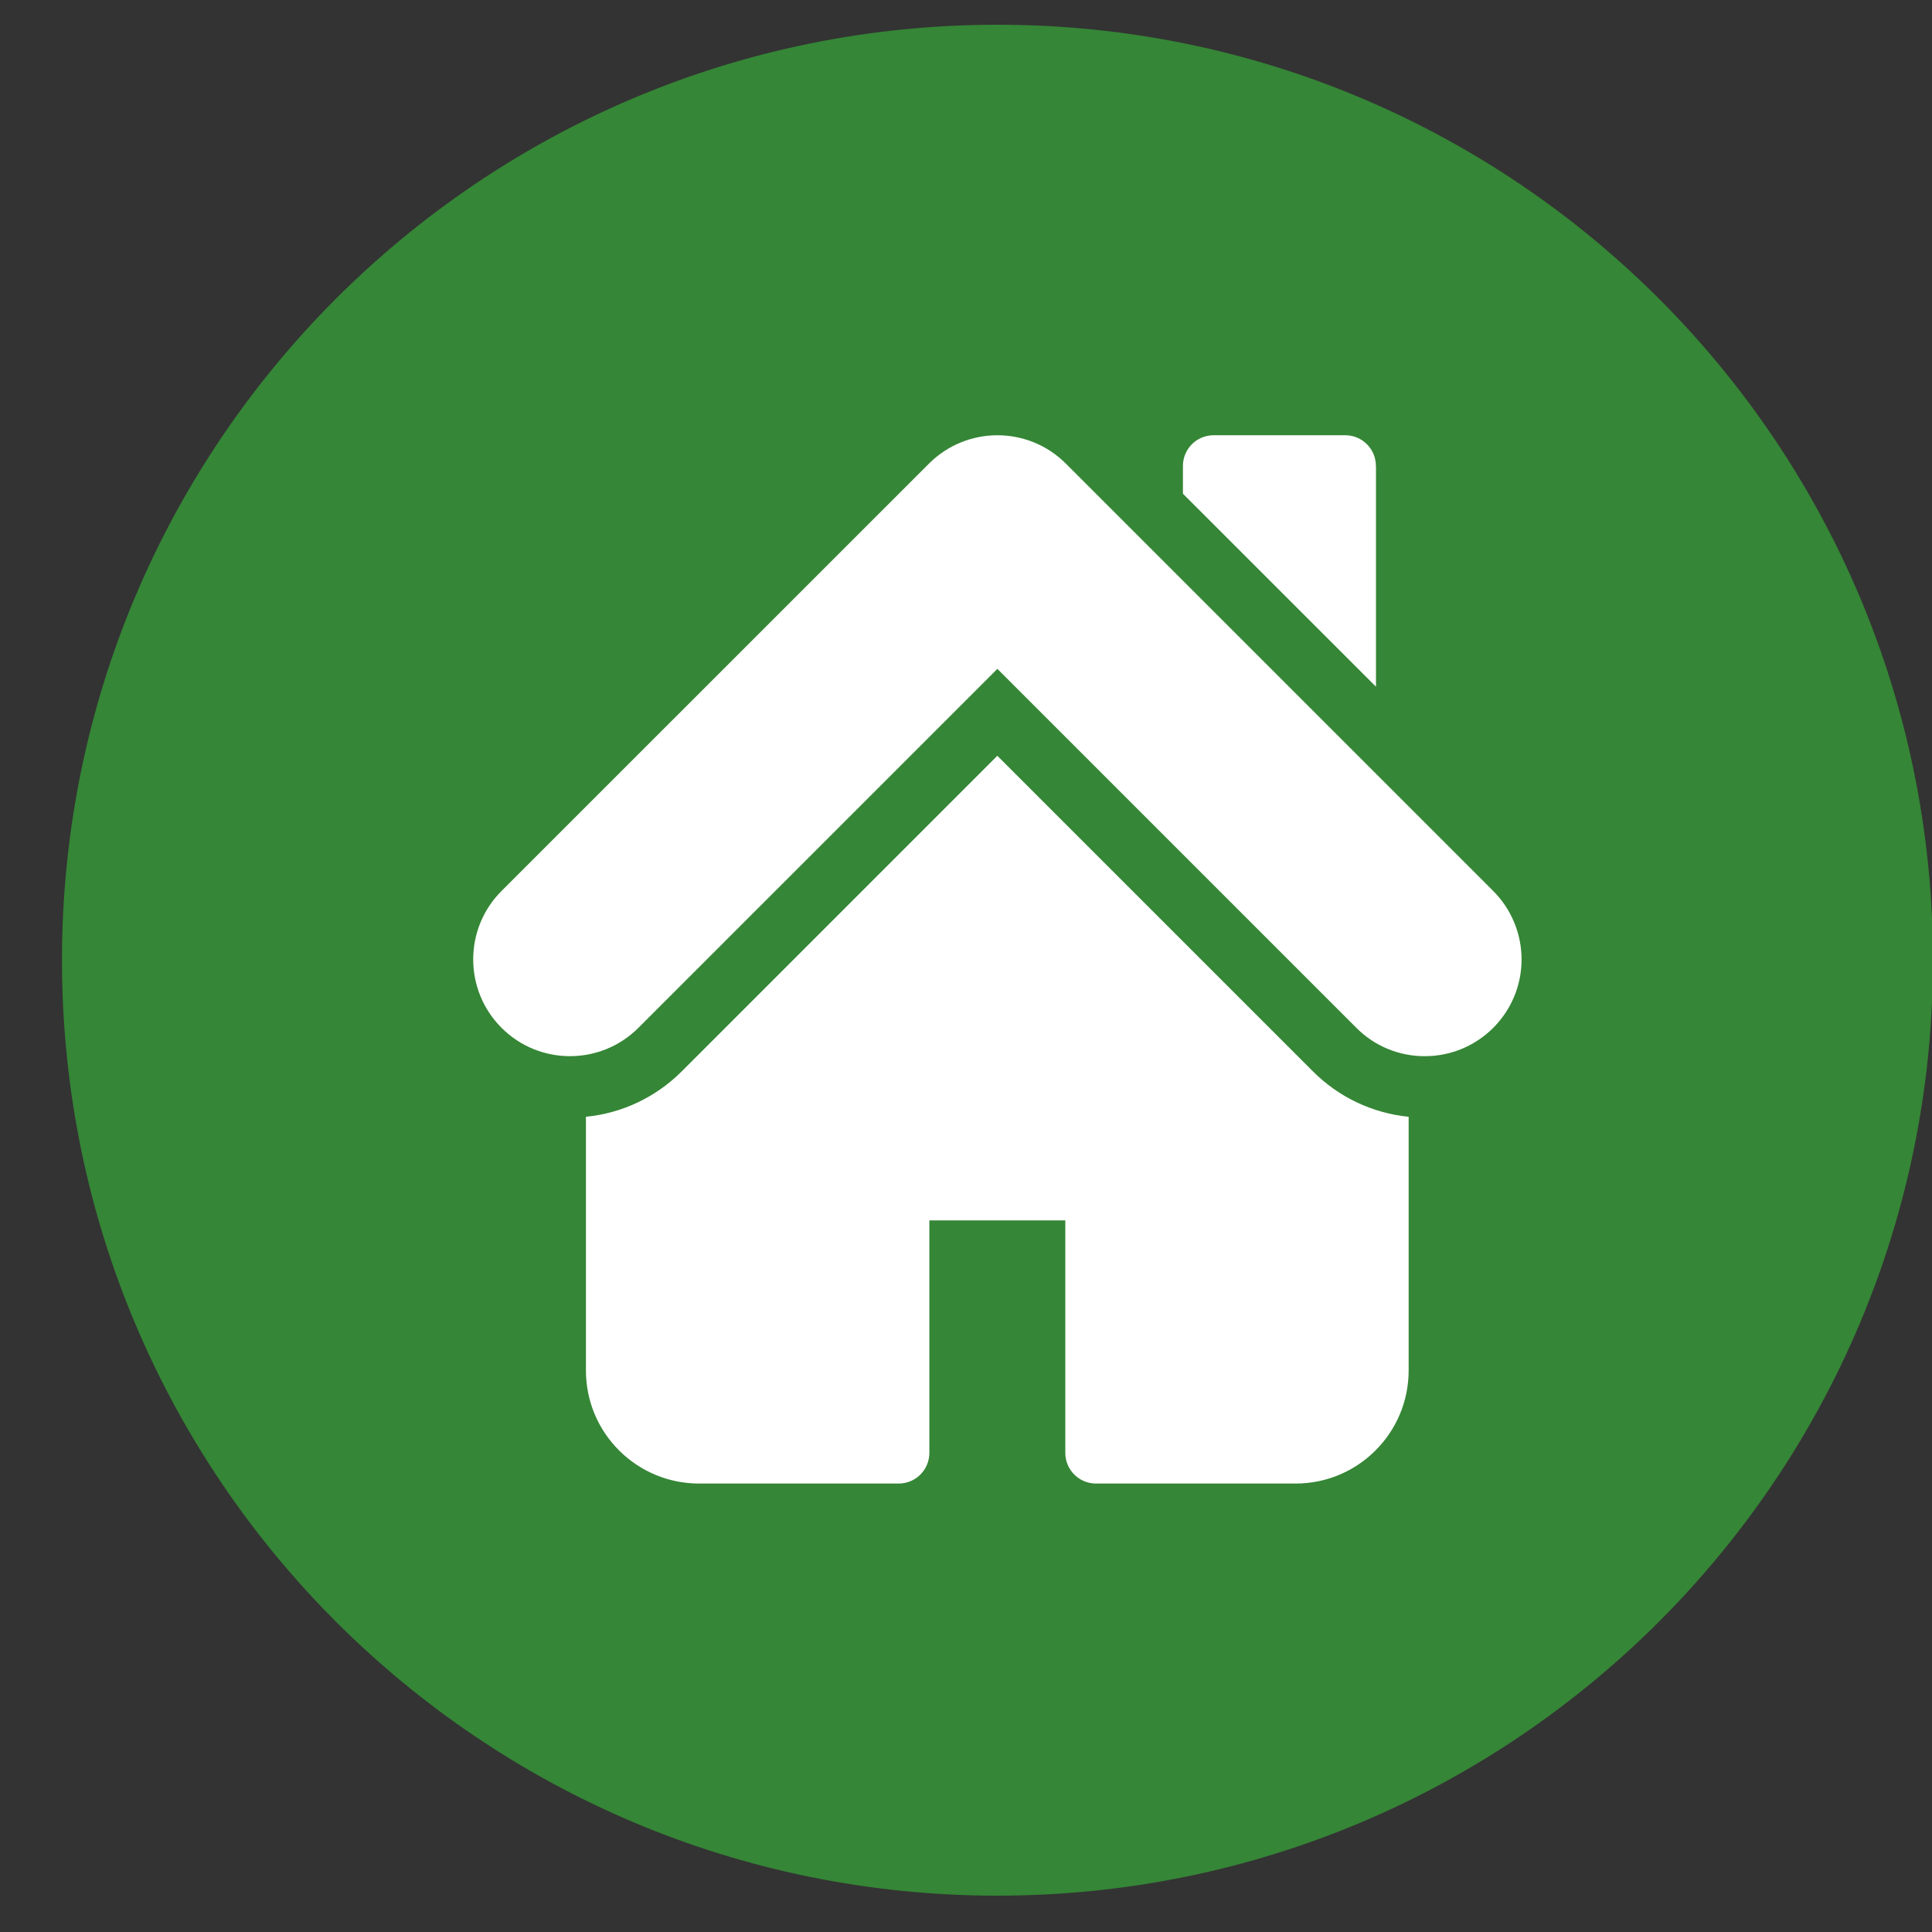
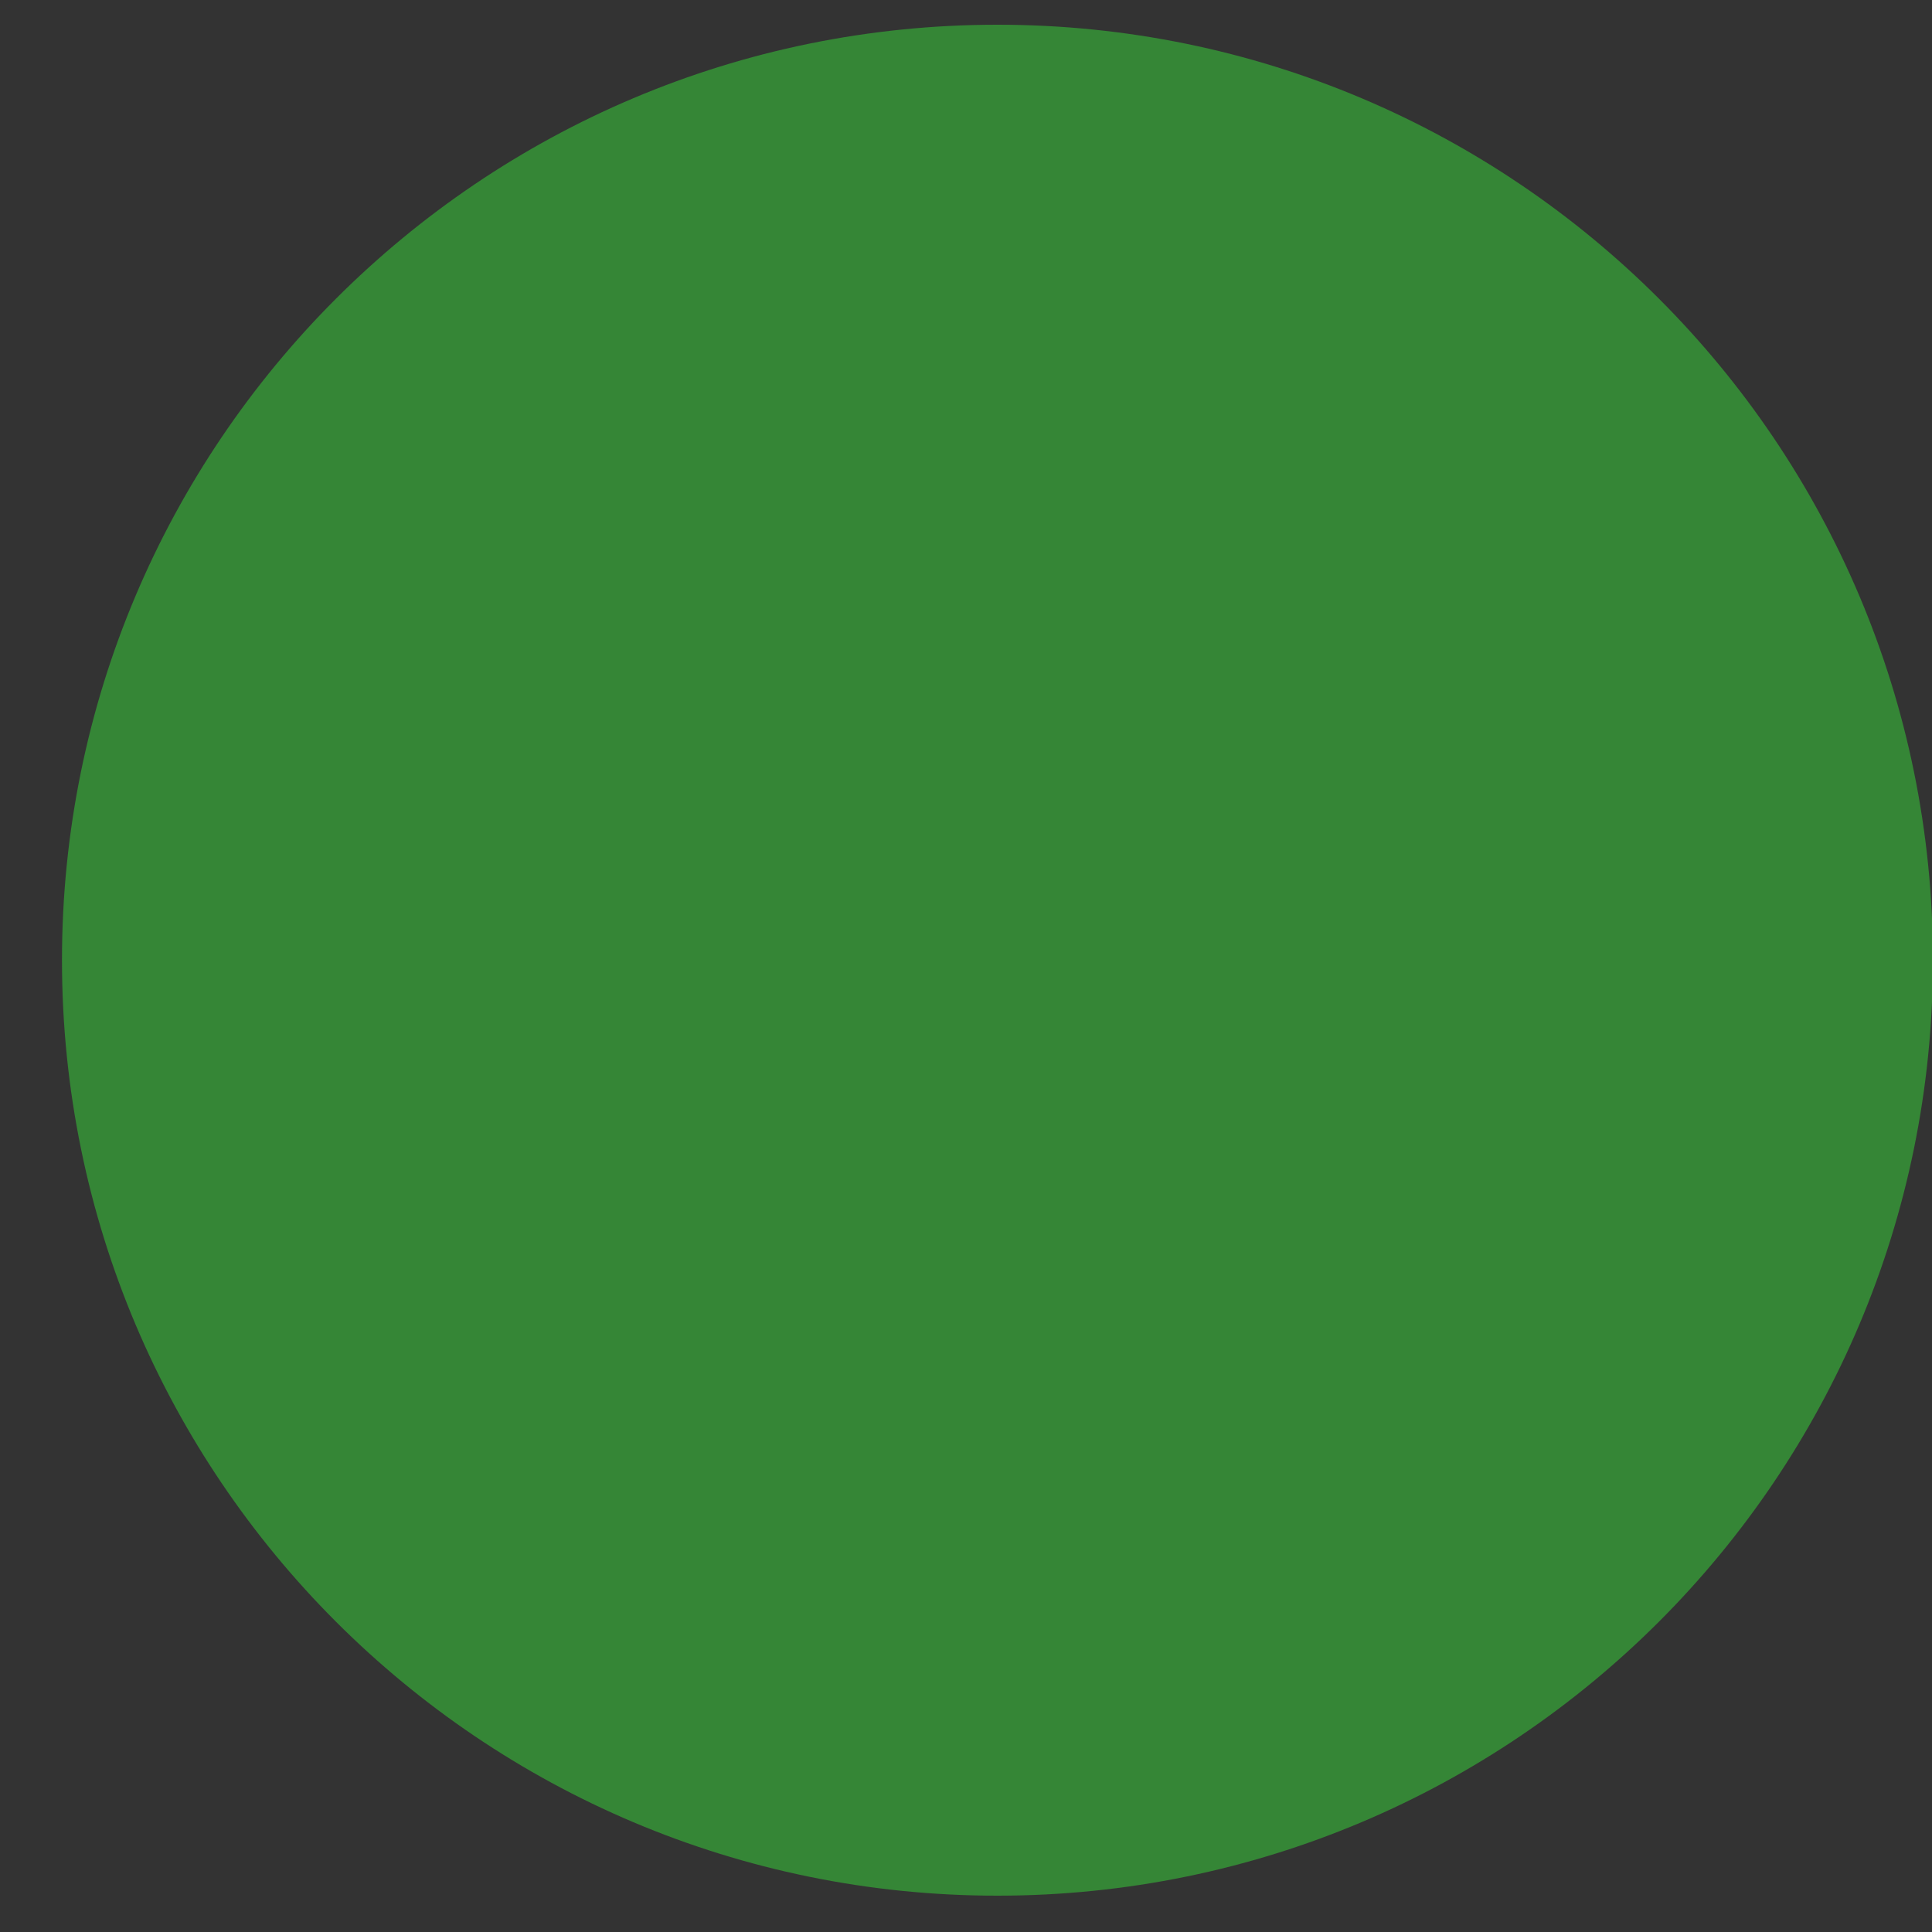
<svg xmlns="http://www.w3.org/2000/svg" id="Ebene_1" data-name="Ebene 1" viewBox="0 0 250 250">
  <rect x="0" y="0" width="250" height="250" fill="#333333" stroke="none" />
  <defs>
    <style>
      .cls-1 {
        fill: #fff;
      }

      .cls-2 {
        fill: #358636;
      }
    </style>
  </defs>
  <g id="Gruppe_217" data-name="Gruppe 217">
    <path id="Pfad_216" data-name="Pfad 216" class="cls-2" d="M129.06,3.2c-66.85,0-121.05,54.2-121.04,121.06,0,66.85,54.2,121.05,121.06,121.04s121.05-54.2,121.04-121.06c0-66.85-54.19-121.04-121.04-121.04h-.01Z" />
    <g id="Gruppe_216" data-name="Gruppe 216">
-       <path id="Pfad_263" data-name="Pfad 263" class="cls-1" d="M178.04,60.29c0-2.2-1.78-3.97-3.97-3.97t0,0h-17.03c-2.2,0-3.97,1.78-3.97,3.97v3.6l24.98,24.97v-28.58Z" />
-       <path id="Pfad_264" data-name="Pfad 264" class="cls-1" d="M193.22,115.29l-55.3-55.3c-4.89-4.89-12.82-4.89-17.71,0l-55.31,55.3c-4.89,4.89-4.89,12.82,0,17.71,4.89,4.89,12.82,4.89,17.71,0l46.45-46.45,46.45,46.45c2.34,2.36,5.53,3.68,8.86,3.67h0c6.92,0,12.52-5.61,12.52-12.52,0-3.32-1.32-6.51-3.67-8.86h0Z" />
-       <path id="Pfad_265" data-name="Pfad 265" class="cls-1" d="M129.06,97.79l-40.83,40.83c-3.33,3.34-7.71,5.43-12.41,5.89v32.84c0,8.07,6.55,14.61,14.62,14.62h25.85c2.2,0,3.97-1.78,3.97-3.97h0v-30.08h17.59v30.08c0,2.2,1.78,3.97,3.97,3.97h25.84c8.07,0,14.61-6.55,14.62-14.62v-32.84c-4.69-.46-9.08-2.55-12.4-5.89l-40.83-40.83Z" />
-     </g>
+       </g>
  </g>
</svg>